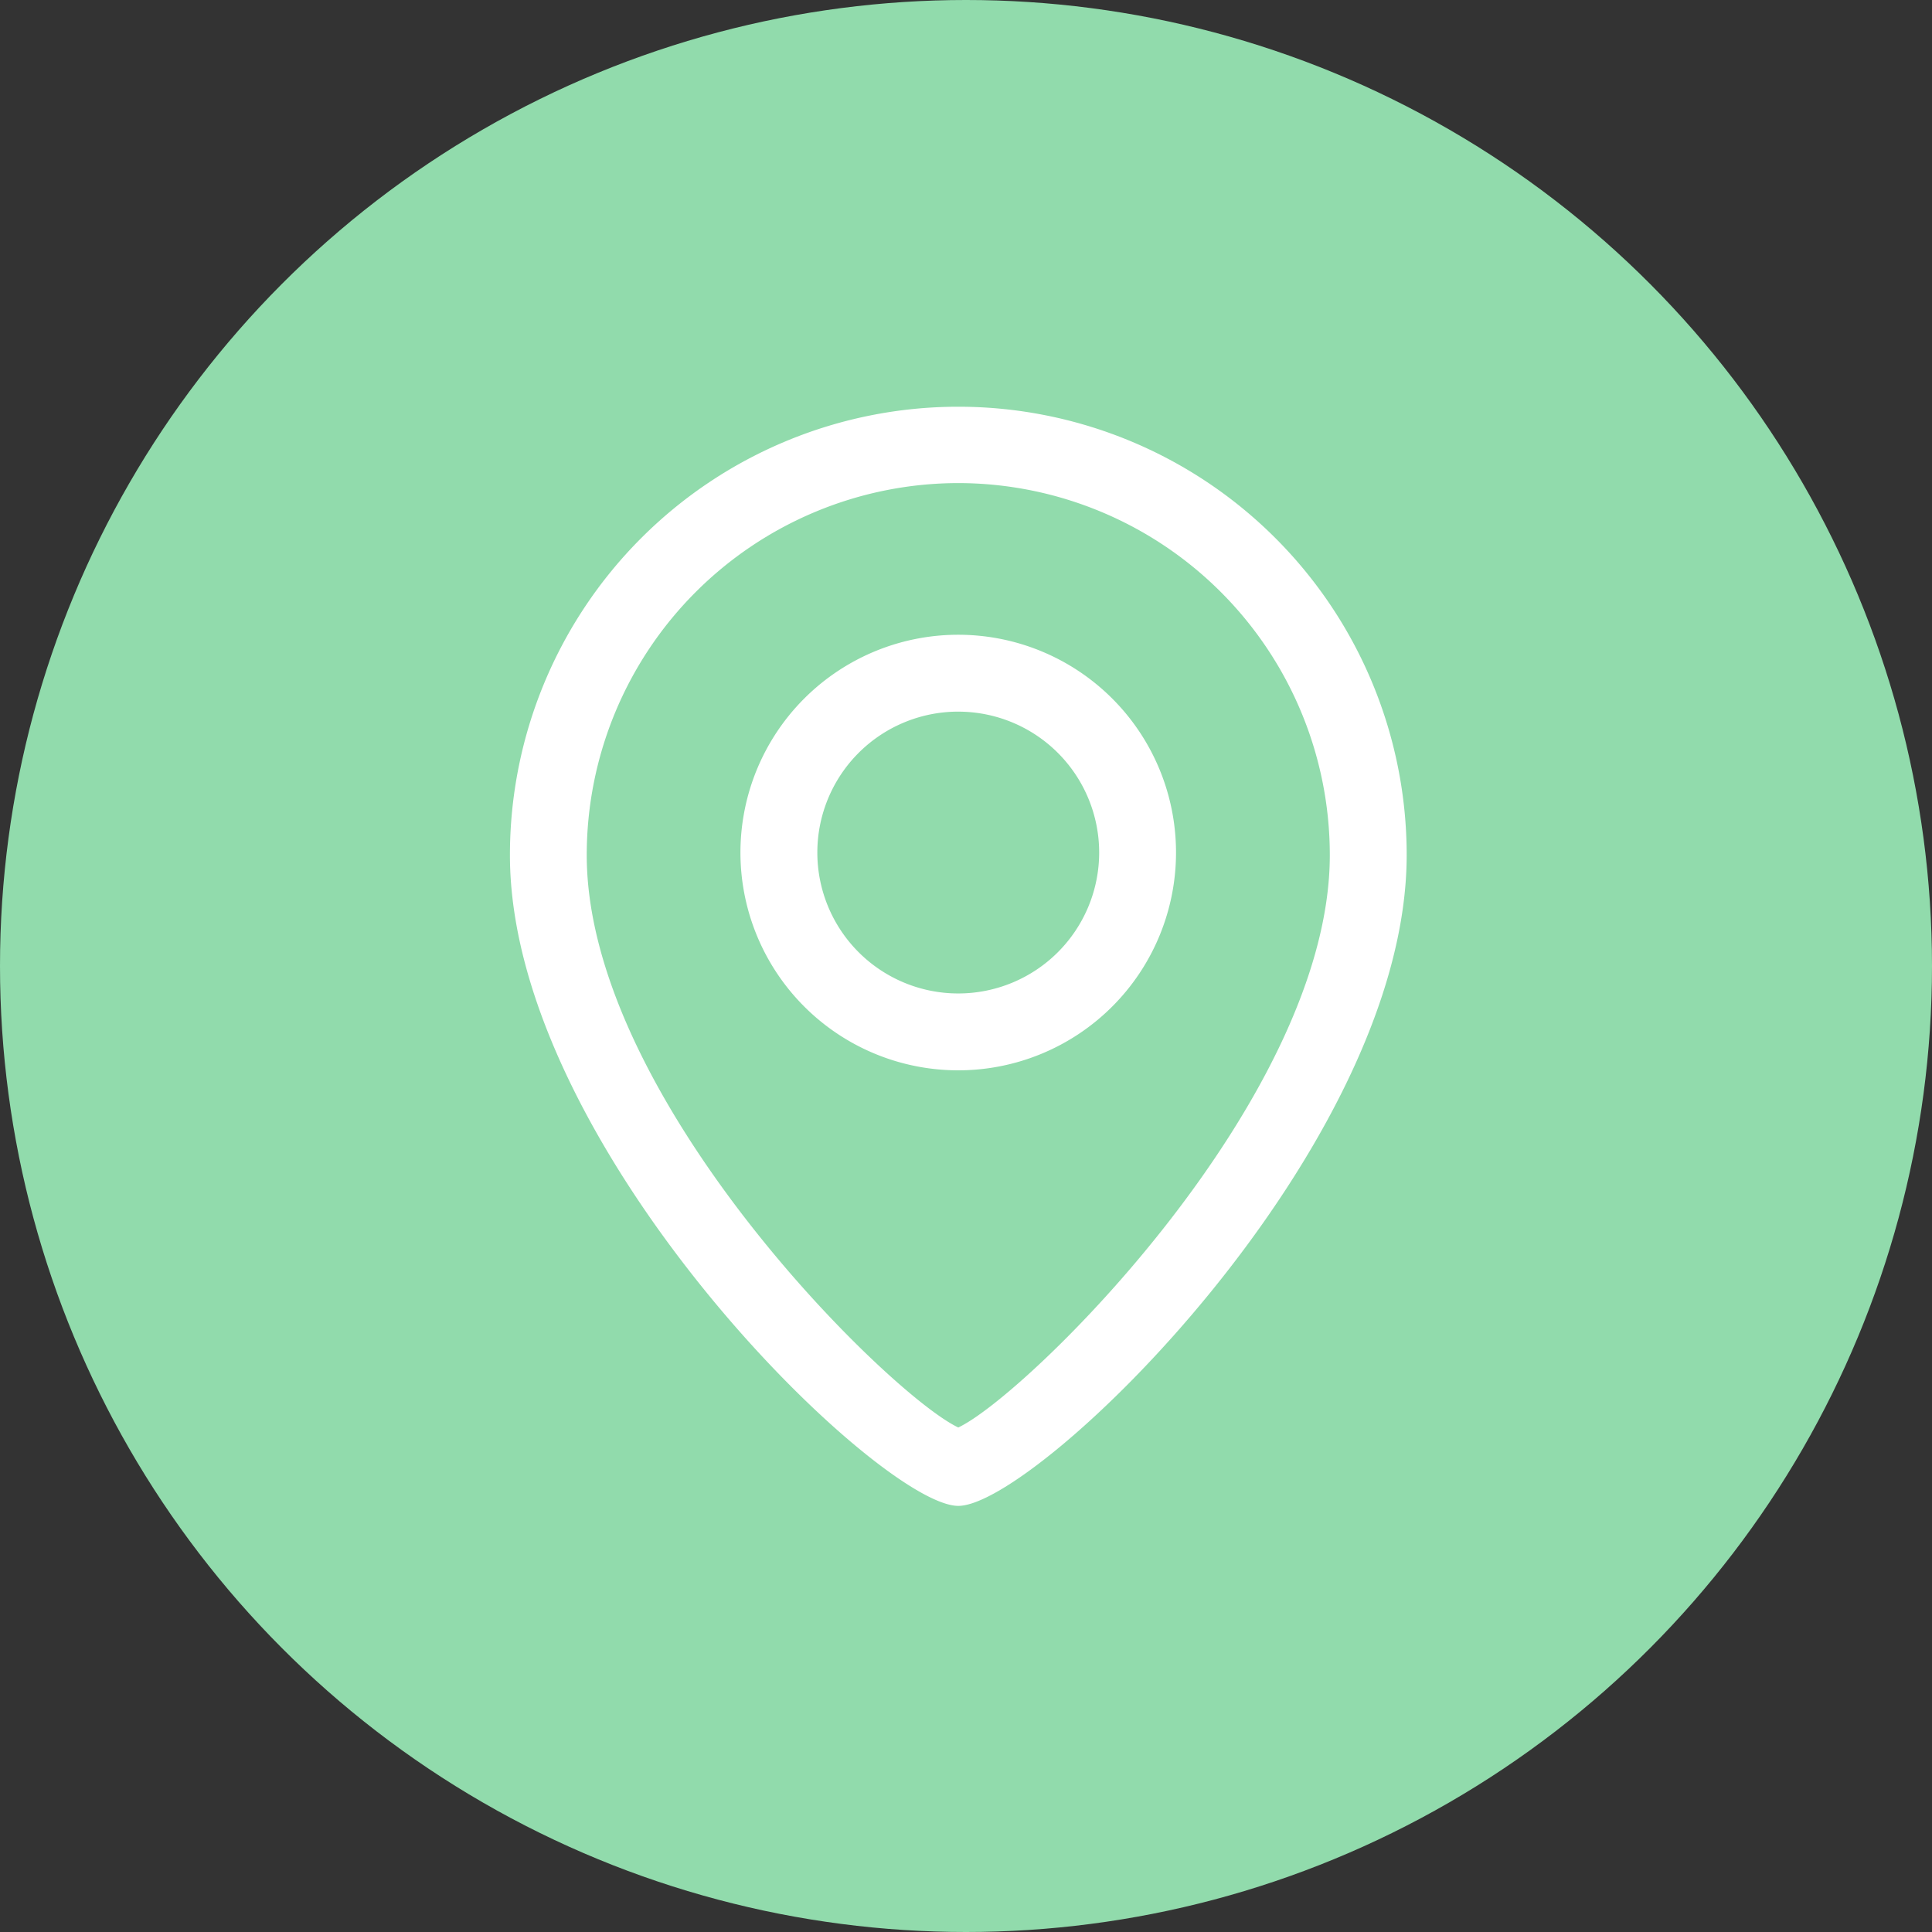
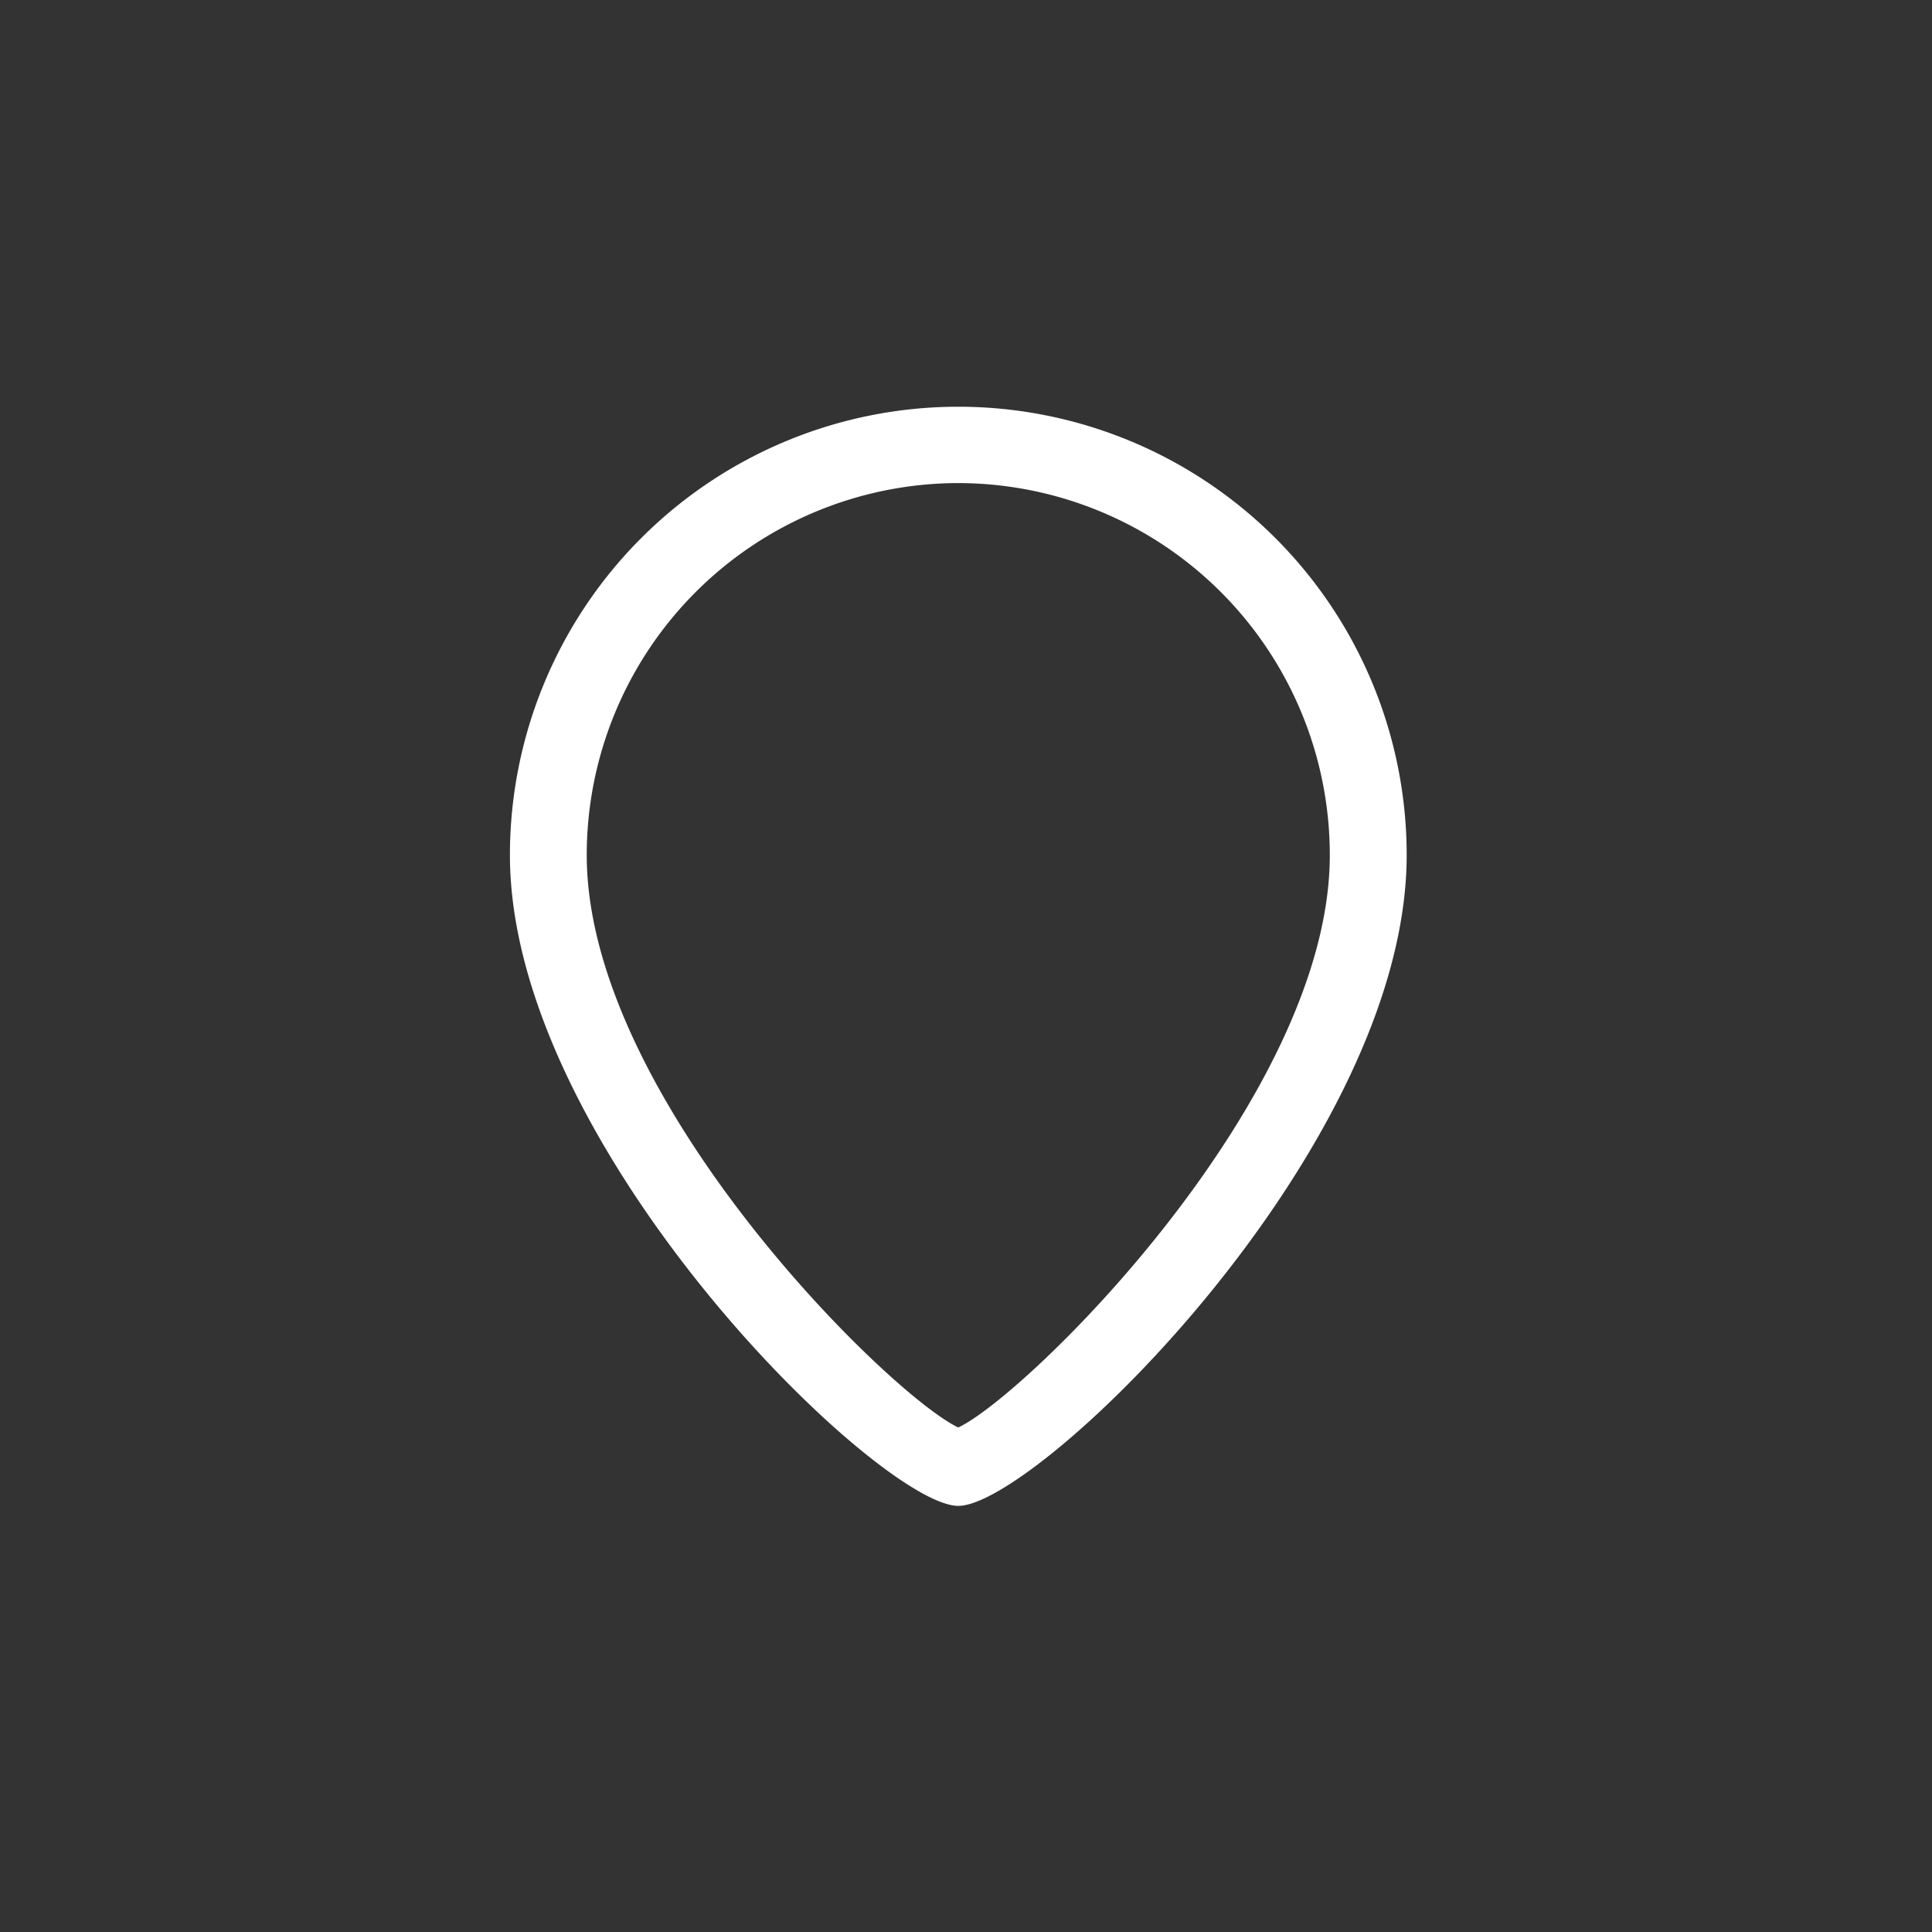
<svg xmlns="http://www.w3.org/2000/svg" width="95" height="95" viewBox="0 0 95 95">
  <rect x="0" y="0" width="95" height="95" fill="#333333" stroke="none" />
  <g id="Groupe_247" data-name="Groupe 247" transform="translate(-1169 -1069.5)">
-     <circle id="Ellipse_12" data-name="Ellipse 12" cx="47.5" cy="47.5" r="47.5" transform="translate(1169 1069.5)" fill="#91dbac" />
    <g id="Layer_2" data-name="Layer 2" transform="translate(1190.821 1088.7)">
      <path id="Tracé_3002" data-name="Tracé 3002" d="M25.3,54.847c-3.88,0-22.047-17.638-22.047-32a22.047,22.047,0,1,1,44.095,0C47.345,37.26,29.178,54.847,25.3,54.847Zm0-50.293A18.293,18.293,0,0,0,7.03,22.847C7.03,34.791,21.921,49.4,25.3,50.992c3.376-1.587,18.268-16.2,18.268-28.145A18.293,18.293,0,0,0,25.3,4.554Z" transform="translate(0 0)" fill="#fff" />
-       <path id="Tracé_3003" data-name="Tracé 3003" d="M18.459,26.667A10.709,10.709,0,1,1,29.167,15.959,10.709,10.709,0,0,1,18.459,26.667Zm0-17.638a6.929,6.929,0,1,0,6.929,6.929A6.929,6.929,0,0,0,18.459,9.03Z" transform="translate(6.839 6.763)" fill="#fff" />
    </g>
  </g>
</svg>